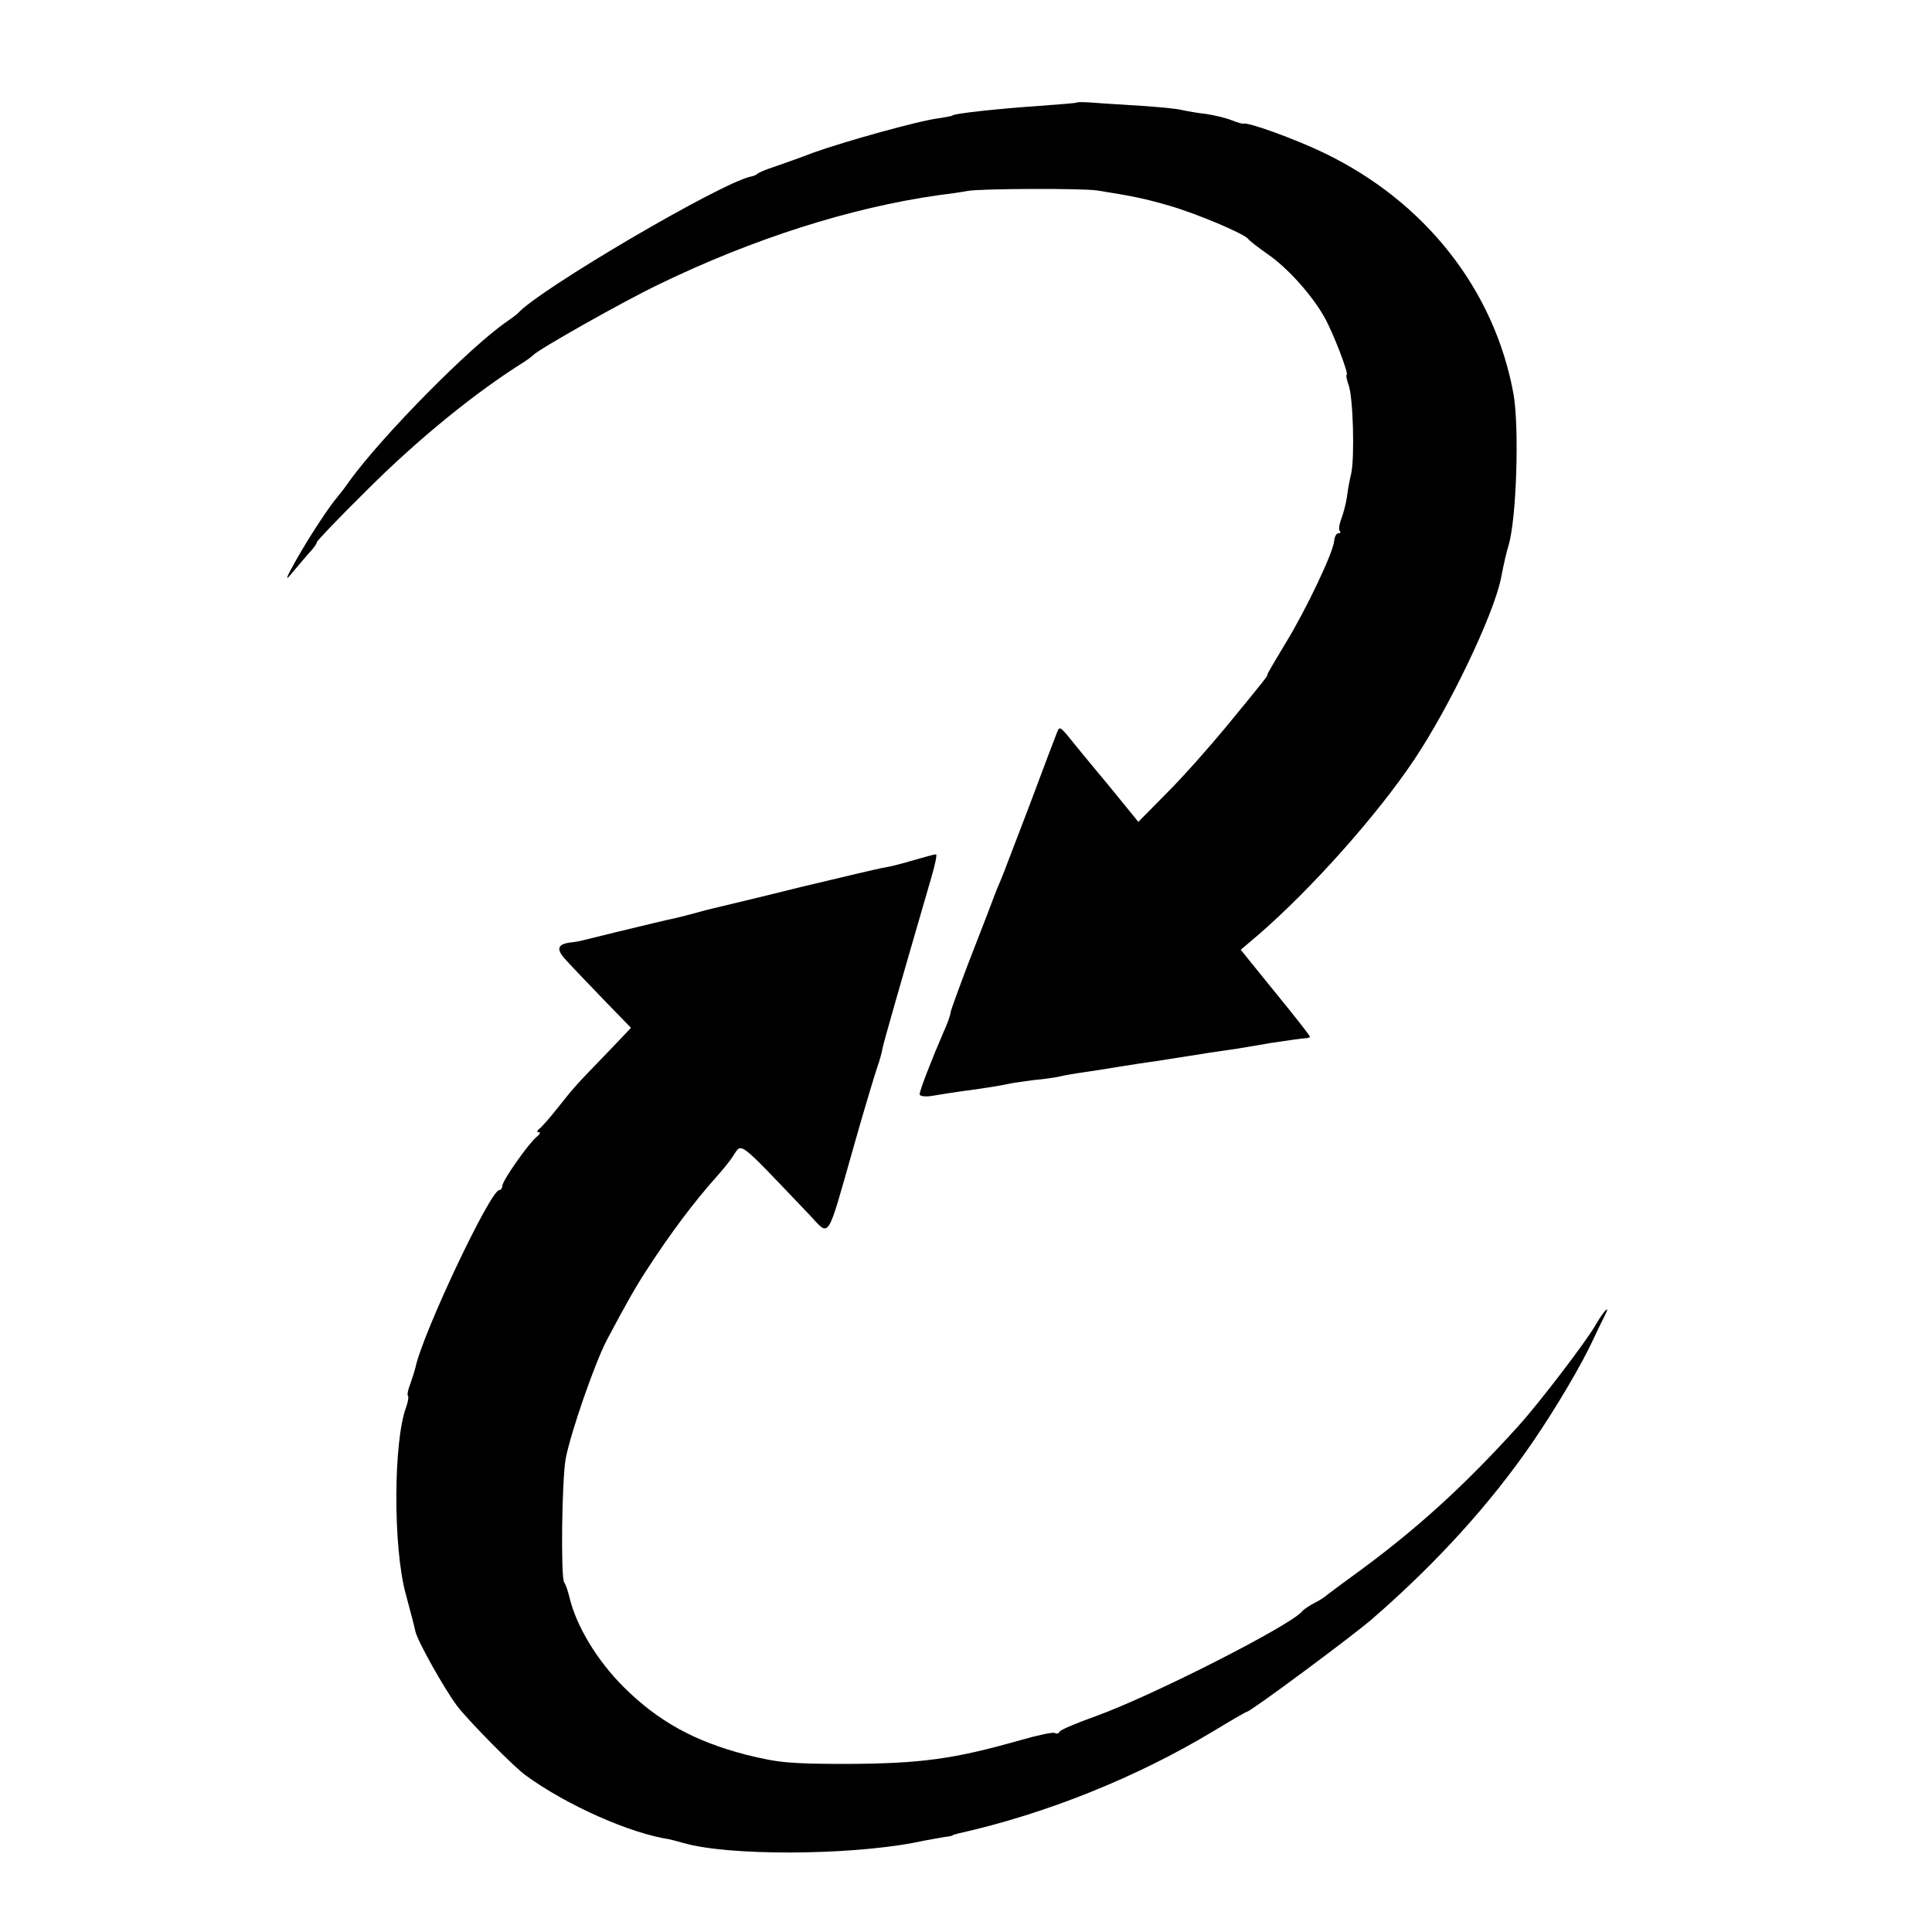
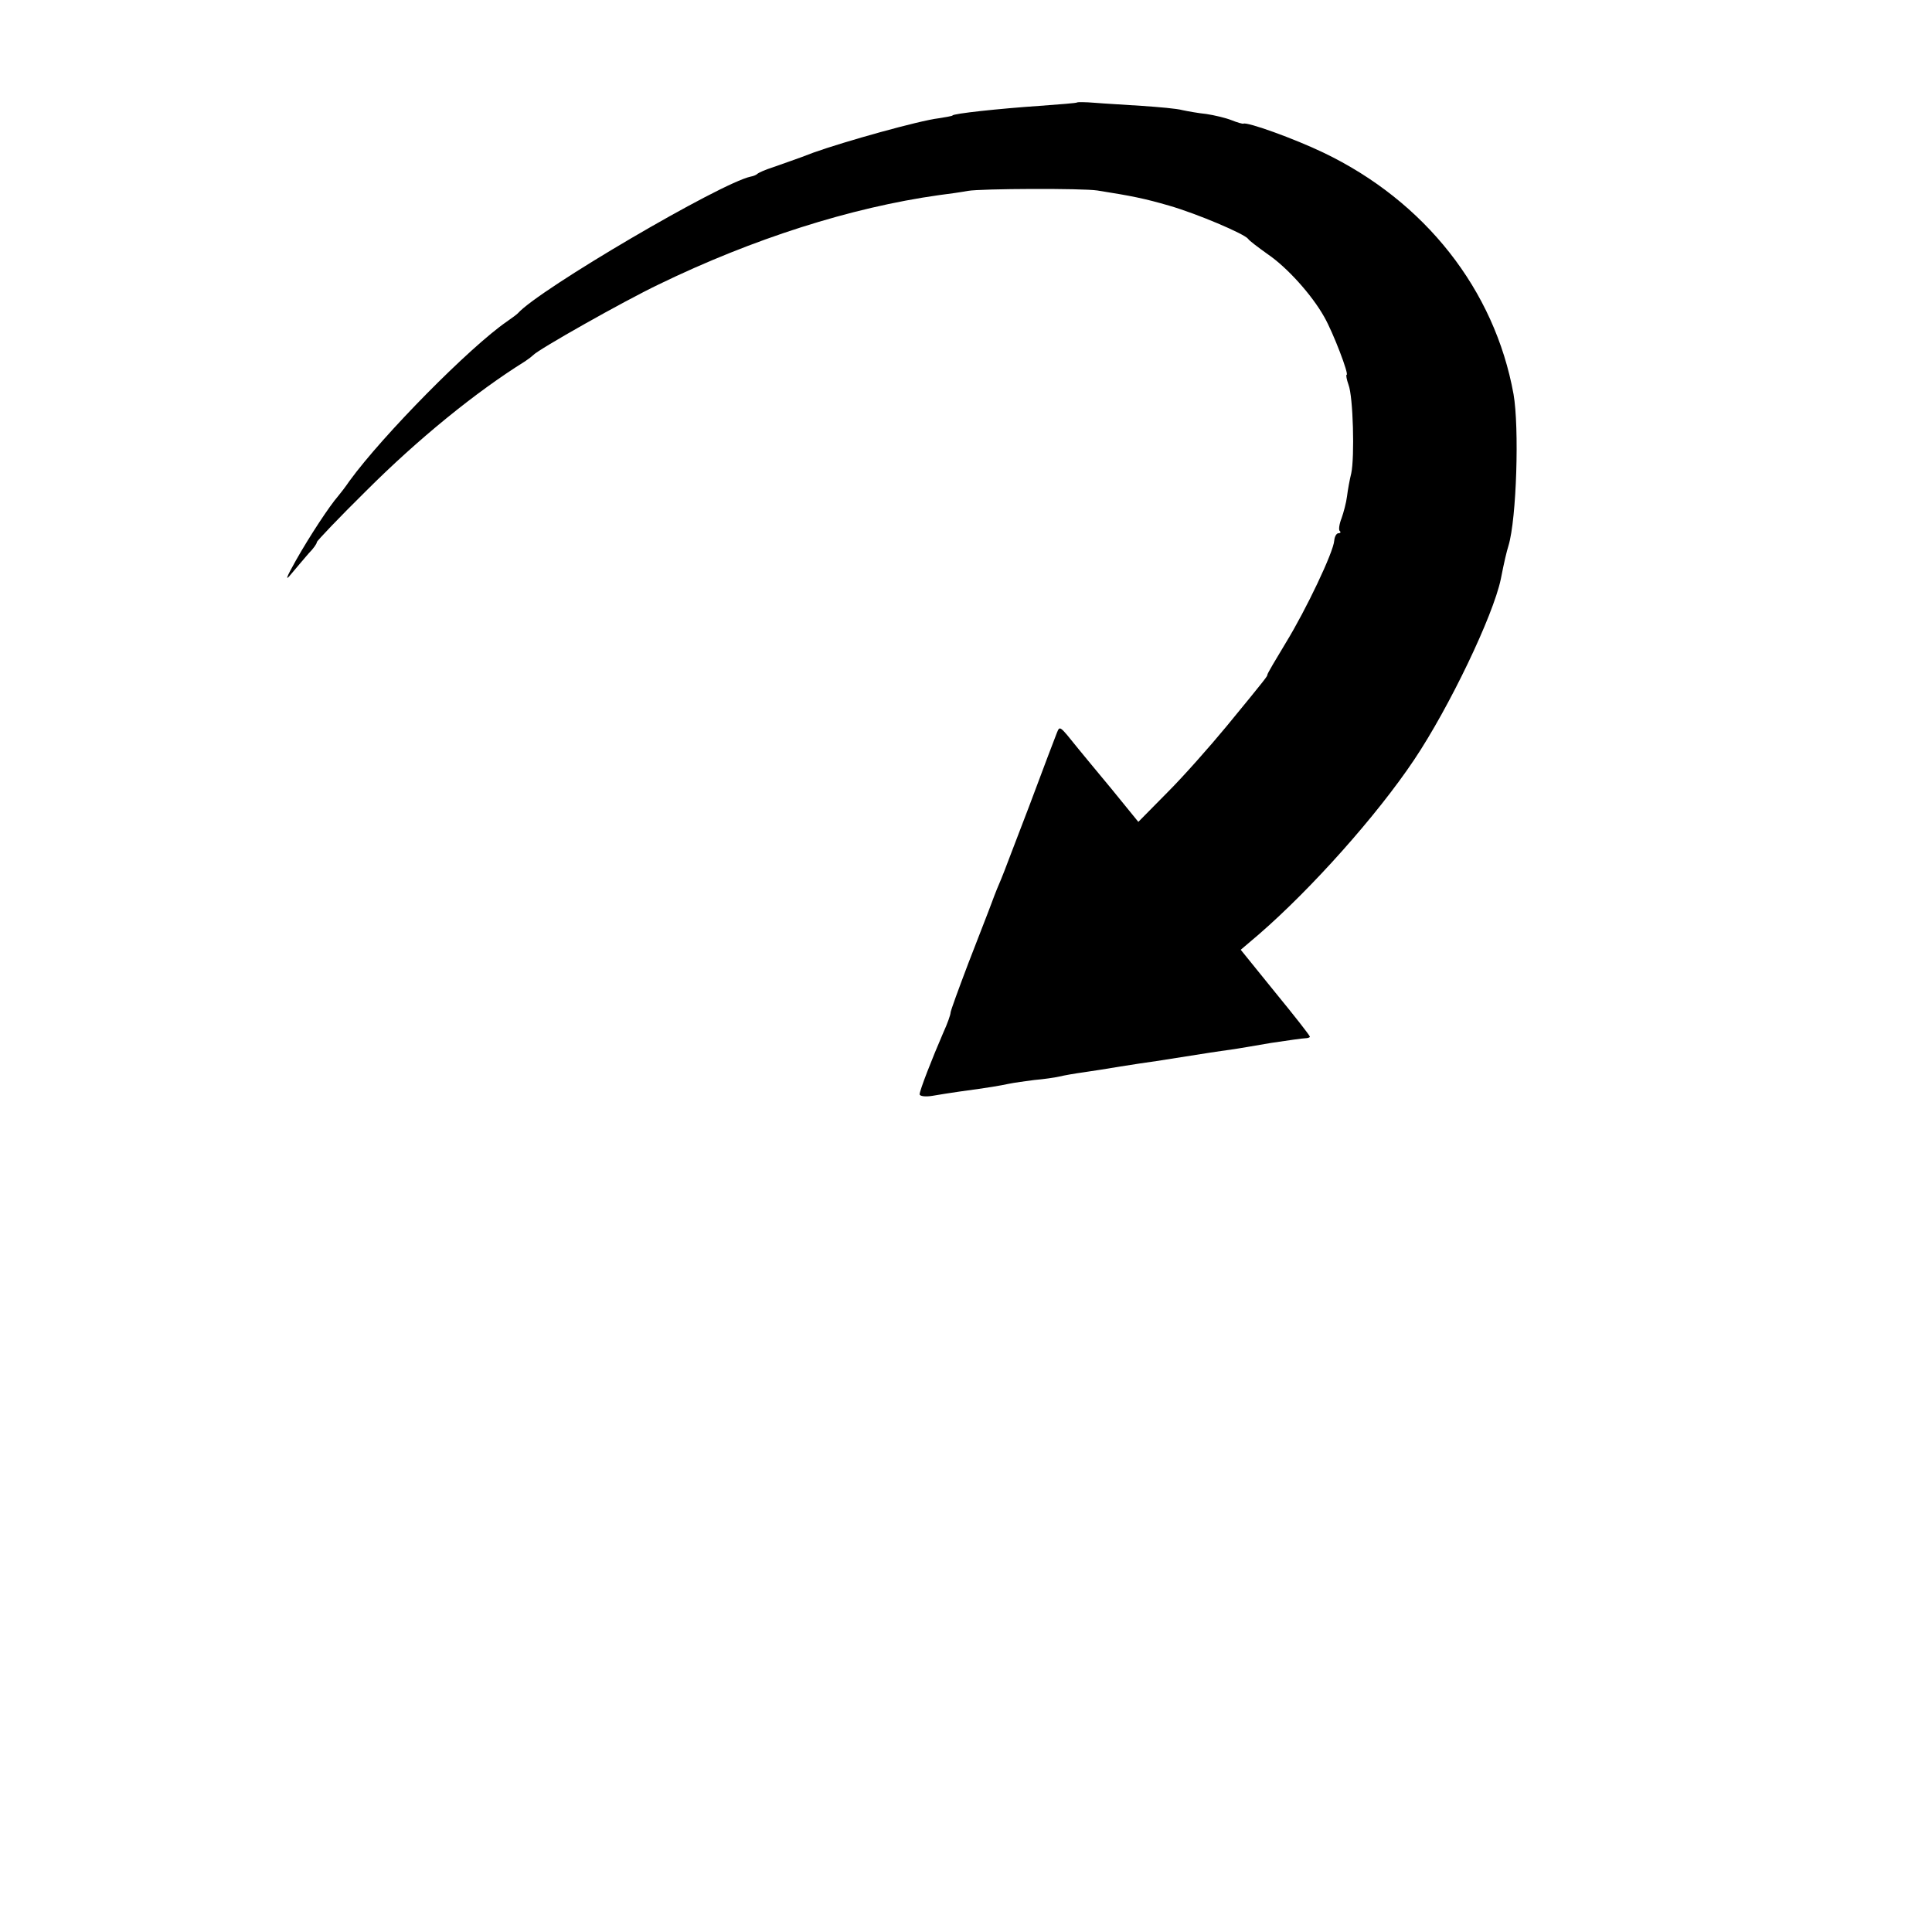
<svg xmlns="http://www.w3.org/2000/svg" version="1.0" width="500pt" height="500pt" viewBox="0 0 500 500" preserveAspectRatio="xMidYMid meet">
  <g transform="translate(0,500) scale(0.1,-0.1)" fill="#000000" stroke="none">
    <path d="M2788 4735 c-2 -2 -46 -5 -98 -9 -103 -7 -225 -20 -225 -25 0 -1 -16 -4 -35 -7 -51 -6 -244 -60 -325 -89 -38 -15 -86 -31 -105 -38 -19 -6 -37 -14 -40 -17 -3 -3 -11 -6 -17 -7 -77 -16 -548 -292 -603 -354 -3 -3 -15 -12 -28 -21 -96 -66 -321 -294 -407 -412 -11 -16 -24 -33 -30 -40 -22 -25 -74 -104 -109 -166 -26 -46 -29 -56 -12 -35 14 17 34 40 45 53 12 12 21 25 21 29 0 3 57 63 128 133 134 134 284 256 411 335 9 6 18 13 21 16 12 14 233 139 325 183 243 118 497 199 725 231 25 3 59 8 75 11 34 6 297 7 335 1 89 -14 123 -21 185 -39 73 -21 195 -73 205 -86 3 -5 26 -22 51 -40 50 -34 114 -105 146 -162 23 -40 65 -150 58 -150 -2 0 0 -12 5 -26 12 -31 16 -187 7 -229 -4 -16 -9 -43 -11 -60 -2 -16 -9 -42 -14 -56 -6 -15 -8 -30 -5 -33 4 -3 2 -6 -3 -6 -5 0 -10 -8 -11 -19 -2 -30 -73 -179 -125 -264 -26 -43 -48 -80 -48 -83 0 -4 0 -5 -106 -134 -43 -52 -111 -129 -153 -171 l-75 -76 -70 86 c-39 47 -78 94 -86 104 -49 61 -47 59 -55 40 -4 -10 -36 -94 -71 -188 -36 -93 -68 -179 -73 -190 -5 -11 -16 -38 -24 -60 -8 -22 -36 -93 -61 -158 -25 -66 -46 -123 -46 -128 0 -5 -8 -28 -19 -52 -29 -67 -61 -149 -61 -159 0 -5 15 -7 33 -4 17 3 49 8 70 11 81 11 103 15 127 20 14 3 44 7 67 10 23 2 52 6 65 9 12 3 41 8 63 11 22 3 65 10 95 15 30 5 72 11 93 14 52 8 107 17 140 22 15 2 39 6 55 8 15 2 61 10 102 17 41 6 81 12 88 12 6 0 12 2 12 4 0 3 -40 54 -90 115 l-89 110 47 40 c135 117 305 307 402 452 91 136 204 372 224 467 9 46 15 71 20 87 21 70 28 306 13 392 -49 270 -229 499 -492 625 -75 36 -197 80 -207 75 -2 -1 -16 3 -31 9 -15 6 -45 13 -65 16 -20 2 -48 7 -62 10 -14 4 -61 8 -105 11 -44 3 -99 6 -122 8 -24 2 -44 2 -45 1z" />
-     <path d="M2365 2774 c-27 -8 -61 -17 -75 -19 -14 -2 -110 -25 -215 -50 -104 -26 -197 -48 -205 -50 -8 -2 -35 -8 -60 -15 -25 -7 -53 -14 -62 -16 -37 -8 -56 -13 -148 -35 -52 -13 -98 -24 -102 -25 -5 -1 -14 -2 -20 -3 -37 -4 -40 -18 -11 -48 15 -17 59 -62 97 -102 l69 -71 -59 -62 c-80 -83 -84 -86 -129 -143 -22 -28 -44 -53 -50 -57 -6 -5 -6 -8 -1 -8 6 0 3 -6 -5 -12 -22 -18 -89 -114 -89 -127 0 -6 -4 -11 -8 -11 -23 0 -199 -372 -217 -460 -2 -8 -8 -27 -13 -41 -6 -15 -9 -29 -6 -32 2 -2 0 -15 -5 -29 -33 -88 -34 -363 -1 -483 12 -44 23 -87 25 -97 6 -26 75 -149 108 -193 29 -38 148 -159 178 -180 107 -78 271 -150 371 -165 4 -1 21 -5 38 -10 115 -33 420 -32 595 1 33 7 69 13 80 15 11 1 20 3 20 4 0 1 7 3 15 5 228 51 461 145 659 264 46 28 86 51 88 51 9 0 268 192 324 240 167 145 307 299 417 460 62 91 126 200 156 265 10 22 23 48 28 58 18 35 -1 16 -25 -26 -27 -45 -142 -196 -197 -257 -141 -156 -267 -271 -430 -389 -30 -22 -60 -44 -66 -49 -5 -5 -21 -15 -35 -22 -13 -7 -26 -16 -29 -20 -27 -35 -386 -218 -533 -271 -50 -18 -94 -36 -95 -41 -2 -4 -7 -6 -12 -3 -4 3 -46 -6 -91 -19 -169 -48 -254 -60 -444 -61 -150 0 -181 3 -265 24 -134 35 -226 86 -316 175 -69 69 -122 157 -140 231 -4 17 -10 35 -14 40 -9 12 -6 265 4 320 13 68 75 247 107 308 52 98 76 140 107 187 58 89 117 168 175 233 16 18 36 42 44 55 24 35 8 47 197 -151 55 -58 44 -75 116 178 28 99 56 191 61 205 5 14 11 35 13 47 4 19 39 142 126 441 10 34 16 62 12 61 -4 0 -29 -7 -57 -15z" />
  </g>
</svg>